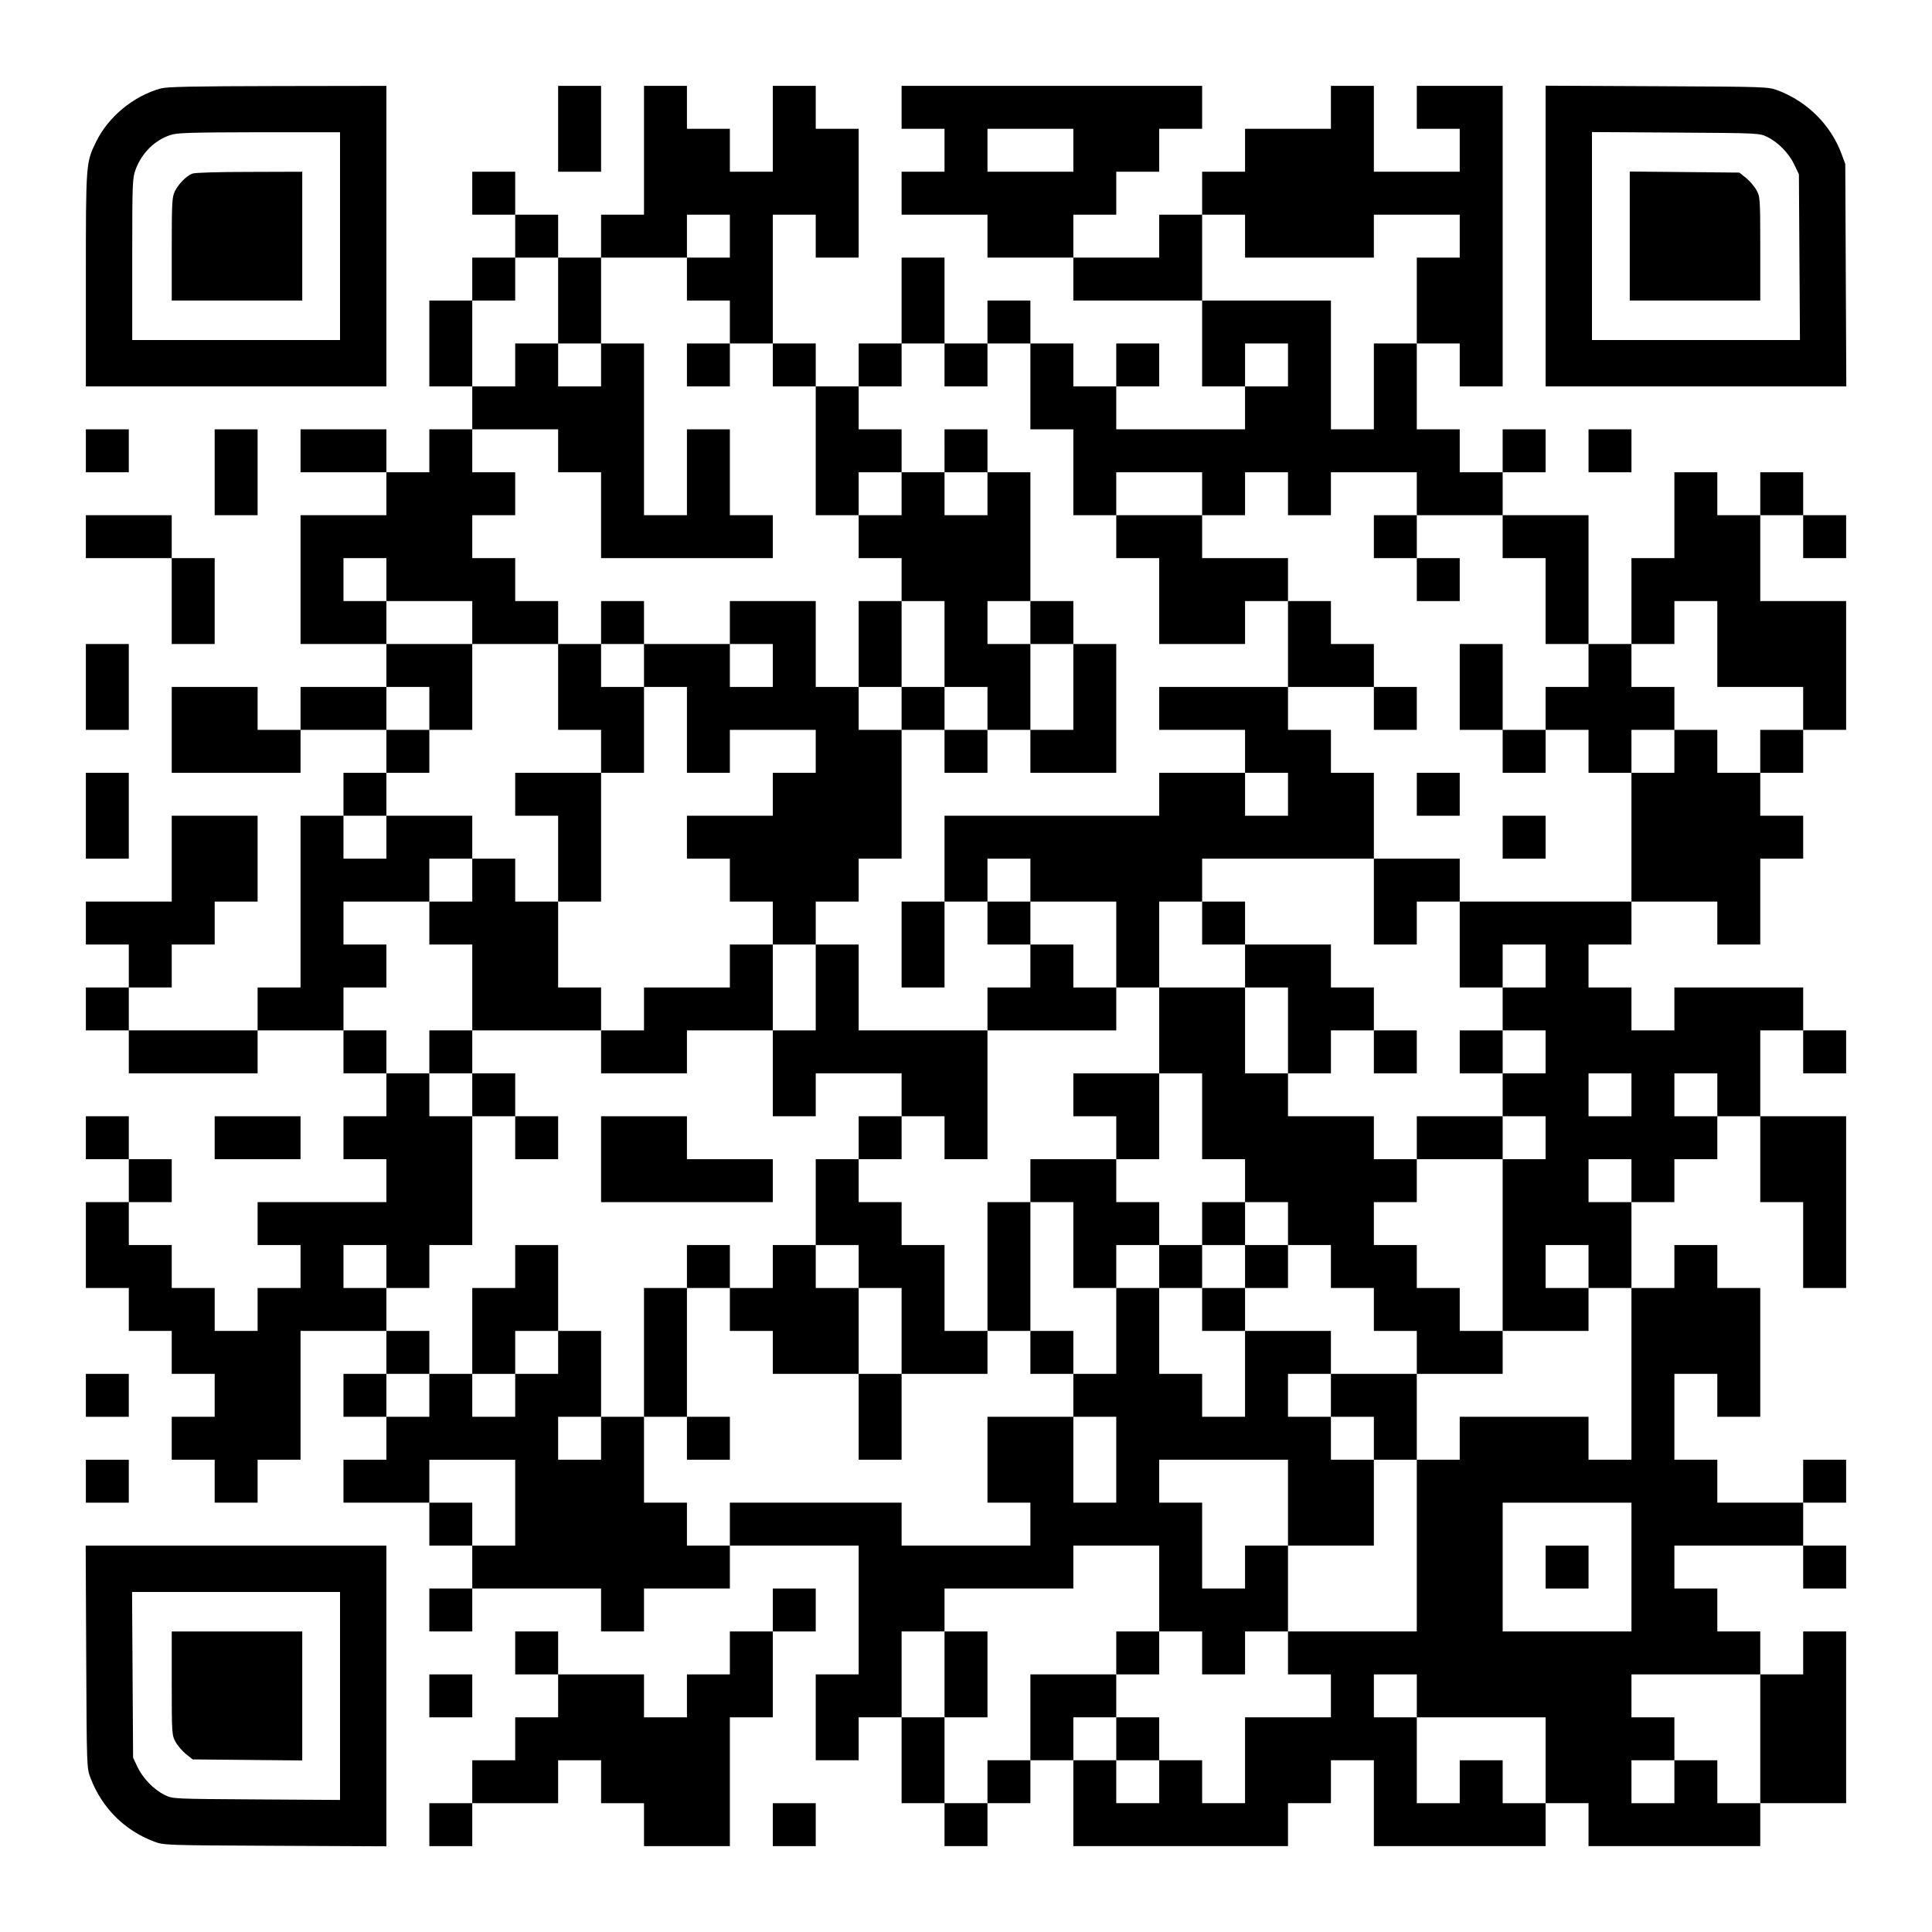
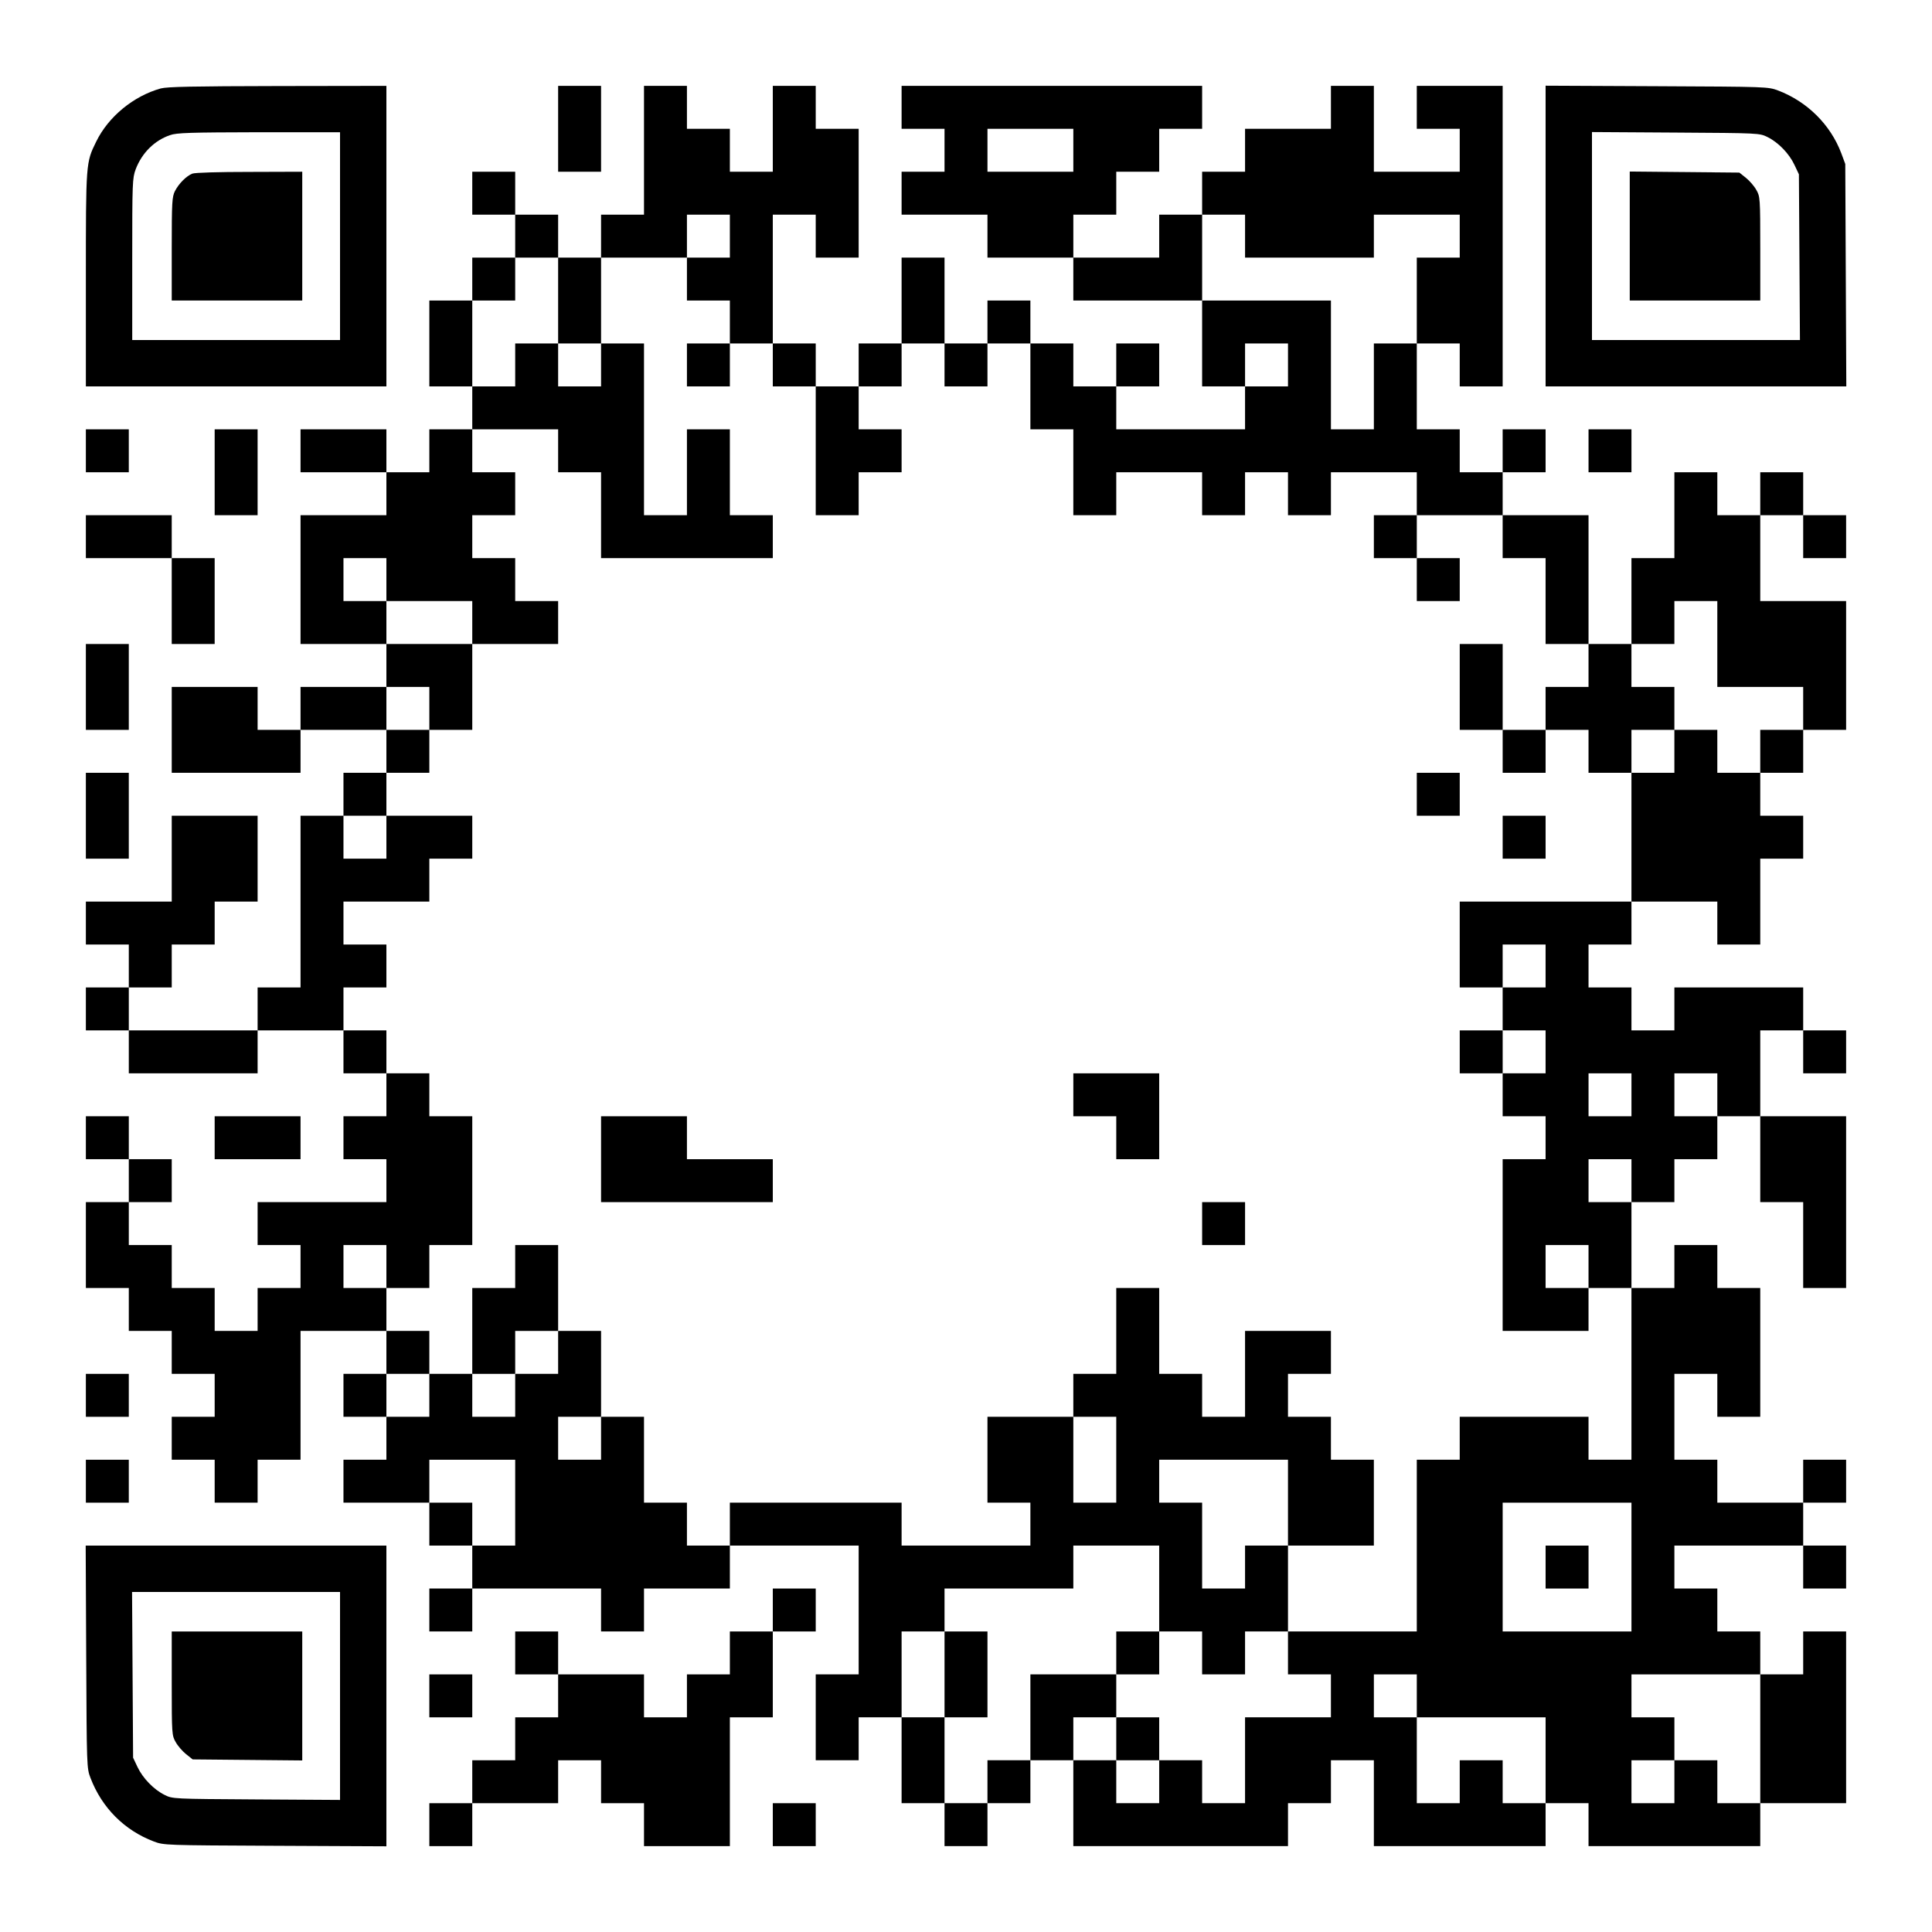
<svg xmlns="http://www.w3.org/2000/svg" version="1.0" width="1125px" height="1125px" viewBox="0 0 1125 1125" preserveAspectRatio="xMidYMid meet">
  <g transform="translate(0,1125) scale(0.1,-0.1)" fill="#000000" stroke="none">
    <path d="M936 10735 c-158 -44 -305 -164 -376 -310 -60 -122 -60 -121 -60 -802 l0 -623 875 0 875 0 0 875 0 875 -632 -1 c-497 -1 -644 -4 -682 -14z m1044 -860 l0 -605 -605 0 -605 0 0 470 c0 448 1 472 20 524 36 95 109 168 200 199 38 14 116 16 518 17 l472 0 0 -605z" />
    <path d="M1120 10239 c-35 -14 -78 -57 -101 -101 -17 -34 -19 -62 -19 -338 l0 -300 380 0 380 0 0 375 0 375 -307 -1 c-179 0 -318 -4 -333 -10z" />
    <path d="M3250 10500 l0 -250 125 0 125 0 0 250 0 250 -125 0 -125 0 0 -250z" />
    <path d="M3750 10375 l0 -375 -125 0 -125 0 0 -125 0 -125 -125 0 -125 0 0 125 0 125 -125 0 -125 0 0 125 0 125 -125 0 -125 0 0 -125 0 -125 125 0 125 0 0 -125 0 -125 -125 0 -125 0 0 -125 0 -125 -125 0 -125 0 0 -250 0 -250 125 0 125 0 0 -125 0 -125 -125 0 -125 0 0 -125 0 -125 -125 0 -125 0 0 125 0 125 -250 0 -250 0 0 -125 0 -125 250 0 250 0 0 -125 0 -125 -250 0 -250 0 0 -375 0 -375 250 0 250 0 0 -125 0 -125 -250 0 -250 0 0 -125 0 -125 -125 0 -125 0 0 125 0 125 -250 0 -250 0 0 -250 0 -250 375 0 375 0 0 125 0 125 250 0 250 0 0 -125 0 -125 -125 0 -125 0 0 -125 0 -125 -125 0 -125 0 0 -500 0 -500 -125 0 -125 0 0 -125 0 -125 -375 0 -375 0 0 125 0 125 125 0 125 0 0 125 0 125 125 0 125 0 0 125 0 125 125 0 125 0 0 250 0 250 -250 0 -250 0 0 -250 0 -250 -250 0 -250 0 0 -125 0 -125 125 0 125 0 0 -125 0 -125 -125 0 -125 0 0 -125 0 -125 125 0 125 0 0 -125 0 -125 375 0 375 0 0 125 0 125 250 0 250 0 0 -125 0 -125 125 0 125 0 0 -125 0 -125 -125 0 -125 0 0 -125 0 -125 125 0 125 0 0 -125 0 -125 -375 0 -375 0 0 -125 0 -125 125 0 125 0 0 -125 0 -125 -125 0 -125 0 0 -125 0 -125 -125 0 -125 0 0 125 0 125 -125 0 -125 0 0 125 0 125 -125 0 -125 0 0 125 0 125 125 0 125 0 0 125 0 125 -125 0 -125 0 0 125 0 125 -125 0 -125 0 0 -125 0 -125 125 0 125 0 0 -125 0 -125 -125 0 -125 0 0 -250 0 -250 125 0 125 0 0 -125 0 -125 125 0 125 0 0 -125 0 -125 125 0 125 0 0 -125 0 -125 -125 0 -125 0 0 -125 0 -125 125 0 125 0 0 -125 0 -125 125 0 125 0 0 125 0 125 125 0 125 0 0 375 0 375 250 0 250 0 0 -125 0 -125 -125 0 -125 0 0 -125 0 -125 125 0 125 0 0 -125 0 -125 -125 0 -125 0 0 -125 0 -125 250 0 250 0 0 -125 0 -125 125 0 125 0 0 -125 0 -125 -125 0 -125 0 0 -125 0 -125 125 0 125 0 0 125 0 125 375 0 375 0 0 -125 0 -125 125 0 125 0 0 125 0 125 250 0 250 0 0 125 0 125 375 0 375 0 0 -375 0 -375 -125 0 -125 0 0 -250 0 -250 125 0 125 0 0 125 0 125 125 0 125 0 0 -250 0 -250 125 0 125 0 0 -125 0 -125 125 0 125 0 0 125 0 125 125 0 125 0 0 125 0 125 125 0 125 0 0 -250 0 -250 625 0 625 0 0 125 0 125 125 0 125 0 0 125 0 125 125 0 125 0 0 -250 0 -250 500 0 500 0 0 125 0 125 125 0 125 0 0 -125 0 -125 500 0 500 0 0 125 0 125 250 0 250 0 0 500 0 500 -125 0 -125 0 0 -125 0 -125 -125 0 -125 0 0 125 0 125 -125 0 -125 0 0 125 0 125 -125 0 -125 0 0 125 0 125 375 0 375 0 0 -125 0 -125 125 0 125 0 0 125 0 125 -125 0 -125 0 0 125 0 125 125 0 125 0 0 125 0 125 -125 0 -125 0 0 -125 0 -125 -250 0 -250 0 0 125 0 125 -125 0 -125 0 0 250 0 250 125 0 125 0 0 -125 0 -125 125 0 125 0 0 375 0 375 -125 0 -125 0 0 125 0 125 -125 0 -125 0 0 -125 0 -125 -125 0 -125 0 0 250 0 250 125 0 125 0 0 125 0 125 125 0 125 0 0 125 0 125 125 0 125 0 0 -250 0 -250 125 0 125 0 0 -250 0 -250 125 0 125 0 0 500 0 500 -250 0 -250 0 0 250 0 250 125 0 125 0 0 -125 0 -125 125 0 125 0 0 125 0 125 -125 0 -125 0 0 125 0 125 -375 0 -375 0 0 -125 0 -125 -125 0 -125 0 0 125 0 125 -125 0 -125 0 0 125 0 125 125 0 125 0 0 125 0 125 250 0 250 0 0 -125 0 -125 125 0 125 0 0 250 0 250 125 0 125 0 0 125 0 125 -125 0 -125 0 0 125 0 125 125 0 125 0 0 125 0 125 125 0 125 0 0 375 0 375 -250 0 -250 0 0 250 0 250 125 0 125 0 0 -125 0 -125 125 0 125 0 0 125 0 125 -125 0 -125 0 0 125 0 125 -125 0 -125 0 0 -125 0 -125 -125 0 -125 0 0 125 0 125 -125 0 -125 0 0 -250 0 -250 -125 0 -125 0 0 -250 0 -250 -125 0 -125 0 0 375 0 375 -250 0 -250 0 0 125 0 125 125 0 125 0 0 125 0 125 -125 0 -125 0 0 -125 0 -125 -125 0 -125 0 0 125 0 125 -125 0 -125 0 0 250 0 250 125 0 125 0 0 -125 0 -125 125 0 125 0 0 875 0 875 -250 0 -250 0 0 -125 0 -125 125 0 125 0 0 -125 0 -125 -250 0 -250 0 0 250 0 250 -125 0 -125 0 0 -125 0 -125 -250 0 -250 0 0 -125 0 -125 -125 0 -125 0 0 -125 0 -125 -125 0 -125 0 0 -125 0 -125 -250 0 -250 0 0 125 0 125 125 0 125 0 0 125 0 125 125 0 125 0 0 125 0 125 125 0 125 0 0 125 0 125 -875 0 -875 0 0 -125 0 -125 125 0 125 0 0 -125 0 -125 -125 0 -125 0 0 -125 0 -125 250 0 250 0 0 -125 0 -125 250 0 250 0 0 -125 0 -125 375 0 375 0 0 -250 0 -250 125 0 125 0 0 -125 0 -125 -375 0 -375 0 0 125 0 125 125 0 125 0 0 125 0 125 -125 0 -125 0 0 -125 0 -125 -125 0 -125 0 0 125 0 125 -125 0 -125 0 0 125 0 125 -125 0 -125 0 0 -125 0 -125 -125 0 -125 0 0 250 0 250 -125 0 -125 0 0 -250 0 -250 -125 0 -125 0 0 -125 0 -125 -125 0 -125 0 0 125 0 125 -125 0 -125 0 0 375 0 375 125 0 125 0 0 -125 0 -125 125 0 125 0 0 375 0 375 -125 0 -125 0 0 125 0 125 -125 0 -125 0 0 -250 0 -250 -125 0 -125 0 0 125 0 125 -125 0 -125 0 0 125 0 125 -125 0 -125 0 0 -375z m2500 0 l0 -125 -250 0 -250 0 0 125 0 125 250 0 250 0 0 -125z m-2000 -500 l0 -125 -125 0 -125 0 0 -125 0 -125 125 0 125 0 0 -125 0 -125 125 0 125 0 0 -125 0 -125 125 0 125 0 0 -375 0 -375 125 0 125 0 0 125 0 125 125 0 125 0 0 125 0 125 -125 0 -125 0 0 125 0 125 125 0 125 0 0 125 0 125 125 0 125 0 0 -125 0 -125 125 0 125 0 0 125 0 125 125 0 125 0 0 -250 0 -250 125 0 125 0 0 -250 0 -250 125 0 125 0 0 125 0 125 250 0 250 0 0 -125 0 -125 125 0 125 0 0 125 0 125 125 0 125 0 0 -125 0 -125 125 0 125 0 0 125 0 125 250 0 250 0 0 -125 0 -125 250 0 250 0 0 -125 0 -125 125 0 125 0 0 -250 0 -250 125 0 125 0 0 -125 0 -125 -125 0 -125 0 0 -125 0 -125 125 0 125 0 0 -125 0 -125 125 0 125 0 0 125 0 125 125 0 125 0 0 125 0 125 -125 0 -125 0 0 125 0 125 125 0 125 0 0 125 0 125 125 0 125 0 0 -250 0 -250 250 0 250 0 0 -125 0 -125 -125 0 -125 0 0 -125 0 -125 -125 0 -125 0 0 125 0 125 -125 0 -125 0 0 -125 0 -125 -125 0 -125 0 0 -375 0 -375 -500 0 -500 0 0 -250 0 -250 125 0 125 0 0 125 0 125 125 0 125 0 0 -125 0 -125 -125 0 -125 0 0 -125 0 -125 125 0 125 0 0 -125 0 -125 -125 0 -125 0 0 -125 0 -125 125 0 125 0 0 -125 0 -125 -125 0 -125 0 0 -500 0 -500 250 0 250 0 0 125 0 125 -125 0 -125 0 0 125 0 125 125 0 125 0 0 -125 0 -125 125 0 125 0 0 -500 0 -500 -125 0 -125 0 0 125 0 125 -375 0 -375 0 0 -125 0 -125 -125 0 -125 0 0 -500 0 -500 -375 0 -375 0 0 -125 0 -125 125 0 125 0 0 -125 0 -125 -250 0 -250 0 0 -250 0 -250 -125 0 -125 0 0 125 0 125 -125 0 -125 0 0 -125 0 -125 -125 0 -125 0 0 125 0 125 -125 0 -125 0 0 125 0 125 125 0 125 0 0 125 0 125 -250 0 -250 0 0 -250 0 -250 -125 0 -125 0 0 -125 0 -125 -125 0 -125 0 0 250 0 250 -125 0 -125 0 0 250 0 250 125 0 125 0 0 125 0 125 375 0 375 0 0 125 0 125 250 0 250 0 0 -250 0 -250 125 0 125 0 0 -125 0 -125 125 0 125 0 0 125 0 125 125 0 125 0 0 250 0 250 -125 0 -125 0 0 -125 0 -125 -125 0 -125 0 0 250 0 250 -125 0 -125 0 0 125 0 125 375 0 375 0 0 -250 0 -250 250 0 250 0 0 250 0 250 -125 0 -125 0 0 125 0 125 -125 0 -125 0 0 125 0 125 125 0 125 0 0 125 0 125 -250 0 -250 0 0 -250 0 -250 -125 0 -125 0 0 125 0 125 -125 0 -125 0 0 250 0 250 -125 0 -125 0 0 -250 0 -250 -125 0 -125 0 0 -125 0 -125 125 0 125 0 0 -250 0 -250 -125 0 -125 0 0 250 0 250 -250 0 -250 0 0 -250 0 -250 125 0 125 0 0 -125 0 -125 -375 0 -375 0 0 125 0 125 -500 0 -500 0 0 -125 0 -125 -125 0 -125 0 0 125 0 125 -125 0 -125 0 0 250 0 250 -125 0 -125 0 0 -125 0 -125 -125 0 -125 0 0 125 0 125 125 0 125 0 0 250 0 250 -125 0 -125 0 0 -125 0 -125 -125 0 -125 0 0 -125 0 -125 -125 0 -125 0 0 125 0 125 -125 0 -125 0 0 -125 0 -125 -125 0 -125 0 0 125 0 125 125 0 125 0 0 125 0 125 -125 0 -125 0 0 125 0 125 -125 0 -125 0 0 125 0 125 125 0 125 0 0 -125 0 -125 125 0 125 0 0 125 0 125 125 0 125 0 0 375 0 375 -125 0 -125 0 0 125 0 125 -125 0 -125 0 0 125 0 125 -125 0 -125 0 0 125 0 125 125 0 125 0 0 125 0 125 -125 0 -125 0 0 125 0 125 250 0 250 0 0 125 0 125 125 0 125 0 0 125 0 125 -250 0 -250 0 0 -125 0 -125 -125 0 -125 0 0 125 0 125 125 0 125 0 0 125 0 125 125 0 125 0 0 125 0 125 -125 0 -125 0 0 125 0 125 125 0 125 0 0 -125 0 -125 125 0 125 0 0 250 0 250 -250 0 -250 0 0 125 0 125 -125 0 -125 0 0 125 0 125 125 0 125 0 0 -125 0 -125 250 0 250 0 0 -125 0 -125 250 0 250 0 0 125 0 125 -125 0 -125 0 0 125 0 125 -125 0 -125 0 0 125 0 125 125 0 125 0 0 125 0 125 -125 0 -125 0 0 125 0 125 250 0 250 0 0 -125 0 -125 125 0 125 0 0 -250 0 -250 500 0 500 0 0 125 0 125 -125 0 -125 0 0 250 0 250 -125 0 -125 0 0 -250 0 -250 -125 0 -125 0 0 500 0 500 -125 0 -125 0 0 -125 0 -125 -125 0 -125 0 0 125 0 125 -125 0 -125 0 0 -125 0 -125 -125 0 -125 0 0 250 0 250 125 0 125 0 0 125 0 125 125 0 125 0 0 -250 0 -250 125 0 125 0 0 250 0 250 250 0 250 0 0 125 0 125 125 0 125 0 0 -125z m3000 0 l0 -125 375 0 375 0 0 125 0 125 250 0 250 0 0 -125 0 -125 -125 0 -125 0 0 -250 0 -250 -125 0 -125 0 0 -250 0 -250 -125 0 -125 0 0 375 0 375 -375 0 -375 0 0 250 0 250 125 0 125 0 0 -125z m250 -750 l0 -125 -125 0 -125 0 0 125 0 125 125 0 125 0 0 -125z m2000 -4250 l0 -125 -125 0 -125 0 0 125 0 125 125 0 125 0 0 -125z m500 0 l0 -125 -125 0 -125 0 0 125 0 125 125 0 125 0 0 -125z m-500 -500 l0 -125 -125 0 -125 0 0 125 0 125 125 0 125 0 0 -125z m-6500 -1875 l0 -250 -125 0 -125 0 0 125 0 125 -125 0 -125 0 0 125 0 125 250 0 250 0 0 -250z m6500 -375 l0 -375 -375 0 -375 0 0 375 0 375 375 0 375 0 0 -375z m-1250 -750 l0 -125 375 0 375 0 0 -250 0 -250 -125 0 -125 0 0 125 0 125 -125 0 -125 0 0 -125 0 -125 -125 0 -125 0 0 250 0 250 -125 0 -125 0 0 125 0 125 125 0 125 0 0 -125z m2000 -250 l0 -375 -125 0 -125 0 0 125 0 125 -125 0 -125 0 0 -125 0 -125 -125 0 -125 0 0 125 0 125 125 0 125 0 0 125 0 125 -125 0 -125 0 0 125 0 125 375 0 375 0 0 -375z" />
    <path d="M4000 9125 l0 -125 125 0 125 0 0 125 0 125 -125 0 -125 0 0 -125z" />
-     <path d="M5500 8625 l0 -125 -125 0 -125 0 0 -125 0 -125 -125 0 -125 0 0 -125 0 -125 125 0 125 0 0 -125 0 -125 -125 0 -125 0 0 -250 0 -250 -125 0 -125 0 0 250 0 250 -250 0 -250 0 0 -125 0 -125 -250 0 -250 0 0 125 0 125 -125 0 -125 0 0 -125 0 -125 -125 0 -125 0 0 -250 0 -250 125 0 125 0 0 -125 0 -125 -250 0 -250 0 0 -125 0 -125 125 0 125 0 0 -250 0 -250 -125 0 -125 0 0 125 0 125 -125 0 -125 0 0 -125 0 -125 -125 0 -125 0 0 -125 0 -125 125 0 125 0 0 -250 0 -250 -125 0 -125 0 0 -125 0 -125 125 0 125 0 0 -125 0 -125 125 0 125 0 0 -125 0 -125 125 0 125 0 0 125 0 125 -125 0 -125 0 0 125 0 125 -125 0 -125 0 0 125 0 125 375 0 375 0 0 -125 0 -125 250 0 250 0 0 125 0 125 250 0 250 0 0 -250 0 -250 125 0 125 0 0 125 0 125 250 0 250 0 0 -125 0 -125 -125 0 -125 0 0 -125 0 -125 -125 0 -125 0 0 -250 0 -250 -125 0 -125 0 0 -125 0 -125 -125 0 -125 0 0 125 0 125 -125 0 -125 0 0 -125 0 -125 -125 0 -125 0 0 -375 0 -375 125 0 125 0 0 -125 0 -125 125 0 125 0 0 125 0 125 -125 0 -125 0 0 375 0 375 125 0 125 0 0 -125 0 -125 125 0 125 0 0 -125 0 -125 250 0 250 0 0 -250 0 -250 125 0 125 0 0 250 0 250 250 0 250 0 0 125 0 125 125 0 125 0 0 -125 0 -125 125 0 125 0 0 125 0 125 -125 0 -125 0 0 375 0 375 125 0 125 0 0 -250 0 -250 125 0 125 0 0 125 0 125 125 0 125 0 0 -125 0 -125 125 0 125 0 0 -125 0 -125 125 0 125 0 0 125 0 125 125 0 125 0 0 125 0 125 125 0 125 0 0 -125 0 -125 125 0 125 0 0 -125 0 -125 125 0 125 0 0 -125 0 -125 -250 0 -250 0 0 -125 0 -125 125 0 125 0 0 -125 0 -125 125 0 125 0 0 250 0 250 250 0 250 0 0 125 0 125 -125 0 -125 0 0 125 0 125 -125 0 -125 0 0 125 0 125 -125 0 -125 0 0 125 0 125 125 0 125 0 0 125 0 125 250 0 250 0 0 125 0 125 -250 0 -250 0 0 -125 0 -125 -125 0 -125 0 0 125 0 125 -250 0 -250 0 0 125 0 125 125 0 125 0 0 125 0 125 125 0 125 0 0 -125 0 -125 125 0 125 0 0 125 0 125 -125 0 -125 0 0 125 0 125 -125 0 -125 0 0 125 0 125 -250 0 -250 0 0 125 0 125 -125 0 -125 0 0 125 0 125 500 0 500 0 0 -250 0 -250 125 0 125 0 0 125 0 125 125 0 125 0 0 125 0 125 -250 0 -250 0 0 250 0 250 -125 0 -125 0 0 125 0 125 -125 0 -125 0 0 125 0 125 250 0 250 0 0 -125 0 -125 125 0 125 0 0 125 0 125 -125 0 -125 0 0 125 0 125 -125 0 -125 0 0 125 0 125 -125 0 -125 0 0 125 0 125 -250 0 -250 0 0 125 0 125 -250 0 -250 0 0 -125 0 -125 125 0 125 0 0 -250 0 -250 250 0 250 0 0 125 0 125 125 0 125 0 0 -250 0 -250 -375 0 -375 0 0 -125 0 -125 250 0 250 0 0 -125 0 -125 -250 0 -250 0 0 -125 0 -125 -625 0 -625 0 0 -250 0 -250 -125 0 -125 0 0 -250 0 -250 125 0 125 0 0 250 0 250 125 0 125 0 0 -125 0 -125 125 0 125 0 0 -125 0 -125 -125 0 -125 0 0 -125 0 -125 -375 0 -375 0 0 250 0 250 -125 0 -125 0 0 125 0 125 125 0 125 0 0 125 0 125 125 0 125 0 0 375 0 375 125 0 125 0 0 -125 0 -125 125 0 125 0 0 125 0 125 125 0 125 0 0 -125 0 -125 250 0 250 0 0 375 0 375 -125 0 -125 0 0 125 0 125 -125 0 -125 0 0 375 0 375 -125 0 -125 0 0 125 0 125 -125 0 -125 0 0 -125z m250 -250 l0 -125 -125 0 -125 0 0 125 0 125 125 0 125 0 0 -125z m-250 -875 l0 -250 125 0 125 0 0 -125 0 -125 -125 0 -125 0 0 125 0 125 -125 0 -125 0 0 -125 0 -125 -125 0 -125 0 0 125 0 125 125 0 125 0 0 250 0 250 125 0 125 0 0 -250z m500 125 l0 -125 125 0 125 0 0 -250 0 -250 -125 0 -125 0 0 250 0 250 -125 0 -125 0 0 125 0 125 125 0 125 0 0 -125z m-2250 -250 l0 -125 125 0 125 0 0 -250 0 -250 125 0 125 0 0 125 0 125 250 0 250 0 0 -125 0 -125 -125 0 -125 0 0 -125 0 -125 -250 0 -250 0 0 -125 0 -125 125 0 125 0 0 -125 0 -125 125 0 125 0 0 -125 0 -125 125 0 125 0 0 -250 0 -250 -125 0 -125 0 0 250 0 250 -125 0 -125 0 0 -125 0 -125 -250 0 -250 0 0 -125 0 -125 -125 0 -125 0 0 125 0 125 -125 0 -125 0 0 250 0 250 125 0 125 0 0 375 0 375 125 0 125 0 0 250 0 250 -125 0 -125 0 0 125 0 125 125 0 125 0 0 -125z m750 0 l0 -125 -125 0 -125 0 0 125 0 125 125 0 125 0 0 -125z m3000 -750 l0 -125 -125 0 -125 0 0 125 0 125 125 0 125 0 0 -125z m-1500 -500 l0 -125 250 0 250 0 0 -250 0 -250 125 0 125 0 0 250 0 250 125 0 125 0 0 -125 0 -125 125 0 125 0 0 -125 0 -125 125 0 125 0 0 -250 0 -250 -125 0 -125 0 0 250 0 250 -250 0 -250 0 0 -250 0 -250 125 0 125 0 0 -250 0 -250 125 0 125 0 0 -125 0 -125 125 0 125 0 0 -125 0 -125 -125 0 -125 0 0 -125 0 -125 -125 0 -125 0 0 125 0 125 -125 0 -125 0 0 125 0 125 -125 0 -125 0 0 125 0 125 -250 0 -250 0 0 -125 0 -125 -125 0 -125 0 0 -375 0 -375 -125 0 -125 0 0 250 0 250 -125 0 -125 0 0 125 0 125 -125 0 -125 0 0 125 0 125 125 0 125 0 0 125 0 125 125 0 125 0 0 -125 0 -125 125 0 125 0 0 375 0 375 375 0 375 0 0 125 0 125 -125 0 -125 0 0 125 0 125 -125 0 -125 0 0 125 0 125 -125 0 -125 0 0 125 0 125 125 0 125 0 0 -125z m-1000 -2250 l0 -125 125 0 125 0 0 -250 0 -250 -125 0 -125 0 0 250 0 250 -125 0 -125 0 0 125 0 125 125 0 125 0 0 -125z" />
    <path d="M6250 4875 l0 -125 125 0 125 0 0 -125 0 -125 125 0 125 0 0 250 0 250 -250 0 -250 0 0 -125z" />
    <path d="M7000 4125 l0 -125 125 0 125 0 0 125 0 125 -125 0 -125 0 0 -125z" />
    <path d="M8000 8125 l0 -125 125 0 125 0 0 -125 0 -125 125 0 125 0 0 125 0 125 -125 0 -125 0 0 125 0 125 -125 0 -125 0 0 -125z" />
    <path d="M8500 7250 l0 -250 125 0 125 0 0 -125 0 -125 125 0 125 0 0 125 0 125 -125 0 -125 0 0 250 0 250 -125 0 -125 0 0 -250z" />
    <path d="M8250 6625 l0 -125 125 0 125 0 0 125 0 125 -125 0 -125 0 0 -125z" />
    <path d="M8750 6375 l0 -125 125 0 125 0 0 125 0 125 -125 0 -125 0 0 -125z" />
    <path d="M8500 5125 l0 -125 125 0 125 0 0 125 0 125 -125 0 -125 0 0 -125z" />
    <path d="M3500 4500 l0 -250 500 0 500 0 0 125 0 125 -250 0 -250 0 0 125 0 125 -250 0 -250 0 0 -250z" />
    <path d="M3000 3875 l0 -125 -125 0 -125 0 0 -250 0 -250 125 0 125 0 0 125 0 125 125 0 125 0 0 250 0 250 -125 0 -125 0 0 -125z" />
    <path d="M5500 1500 l0 -250 125 0 125 0 0 250 0 250 -125 0 -125 0 0 -250z" />
    <path d="M6500 1625 l0 -125 125 0 125 0 0 125 0 125 -125 0 -125 0 0 -125z" />
    <path d="M6500 1125 l0 -125 125 0 125 0 0 125 0 125 -125 0 -125 0 0 -125z" />
    <path d="M9000 2125 l0 -125 125 0 125 0 0 125 0 125 -125 0 -125 0 0 -125z" />
    <path d="M9000 9875 l0 -875 875 0 876 0 -3 648 -3 647 -23 62 c-63 167 -198 301 -368 366 -59 22 -64 22 -706 25 l-648 3 0 -876z m1292 577 c63 -31 126 -96 157 -162 l26 -55 3 -482 3 -483 -606 0 -605 0 0 605 0 606 488 -3 c486 -3 487 -3 534 -26z" />
    <path d="M9490 9875 l0 -375 380 0 380 0 0 303 c0 294 -1 303 -23 341 -12 22 -39 53 -60 70 l-39 31 -319 3 -319 3 0 -376z" />
    <path d="M500 8625 l0 -125 125 0 125 0 0 125 0 125 -125 0 -125 0 0 -125z" />
    <path d="M1250 8500 l0 -250 125 0 125 0 0 250 0 250 -125 0 -125 0 0 -250z" />
    <path d="M9250 8625 l0 -125 125 0 125 0 0 125 0 125 -125 0 -125 0 0 -125z" />
    <path d="M500 8125 l0 -125 250 0 250 0 0 -250 0 -250 125 0 125 0 0 250 0 250 -125 0 -125 0 0 125 0 125 -250 0 -250 0 0 -125z" />
    <path d="M500 7250 l0 -250 125 0 125 0 0 250 0 250 -125 0 -125 0 0 -250z" />
    <path d="M500 6500 l0 -250 125 0 125 0 0 250 0 250 -125 0 -125 0 0 -250z" />
    <path d="M1250 4625 l0 -125 250 0 250 0 0 125 0 125 -250 0 -250 0 0 -125z" />
    <path d="M500 3125 l0 -125 125 0 125 0 0 125 0 125 -125 0 -125 0 0 -125z" />
    <path d="M500 2625 l0 -125 125 0 125 0 0 125 0 125 -125 0 -125 0 0 -125z" />
    <path d="M502 1603 c3 -641 3 -649 25 -706 66 -173 197 -305 369 -370 59 -22 64 -22 707 -25 l647 -3 0 876 0 875 -875 0 -876 0 3 -647z m1478 -228 l0 -606 -487 3 c-485 3 -488 3 -534 26 -63 31 -127 97 -158 162 l-26 55 -3 483 -3 482 606 0 605 0 0 -605z" />
    <path d="M1000 1448 c0 -295 1 -304 23 -342 12 -22 39 -53 60 -70 l39 -31 319 -3 319 -3 0 376 0 375 -380 0 -380 0 0 -302z" />
    <path d="M4500 1875 l0 -125 -125 0 -125 0 0 -125 0 -125 -125 0 -125 0 0 -125 0 -125 -125 0 -125 0 0 125 0 125 -250 0 -250 0 0 125 0 125 -125 0 -125 0 0 -125 0 -125 125 0 125 0 0 -125 0 -125 -125 0 -125 0 0 -125 0 -125 -125 0 -125 0 0 -125 0 -125 -125 0 -125 0 0 -125 0 -125 125 0 125 0 0 125 0 125 250 0 250 0 0 125 0 125 125 0 125 0 0 -125 0 -125 125 0 125 0 0 -125 0 -125 250 0 250 0 0 375 0 375 125 0 125 0 0 250 0 250 125 0 125 0 0 125 0 125 -125 0 -125 0 0 -125z" />
    <path d="M2500 1375 l0 -125 125 0 125 0 0 125 0 125 -125 0 -125 0 0 -125z" />
    <path d="M4500 625 l0 -125 125 0 125 0 0 125 0 125 -125 0 -125 0 0 -125z" />
  </g>
</svg>